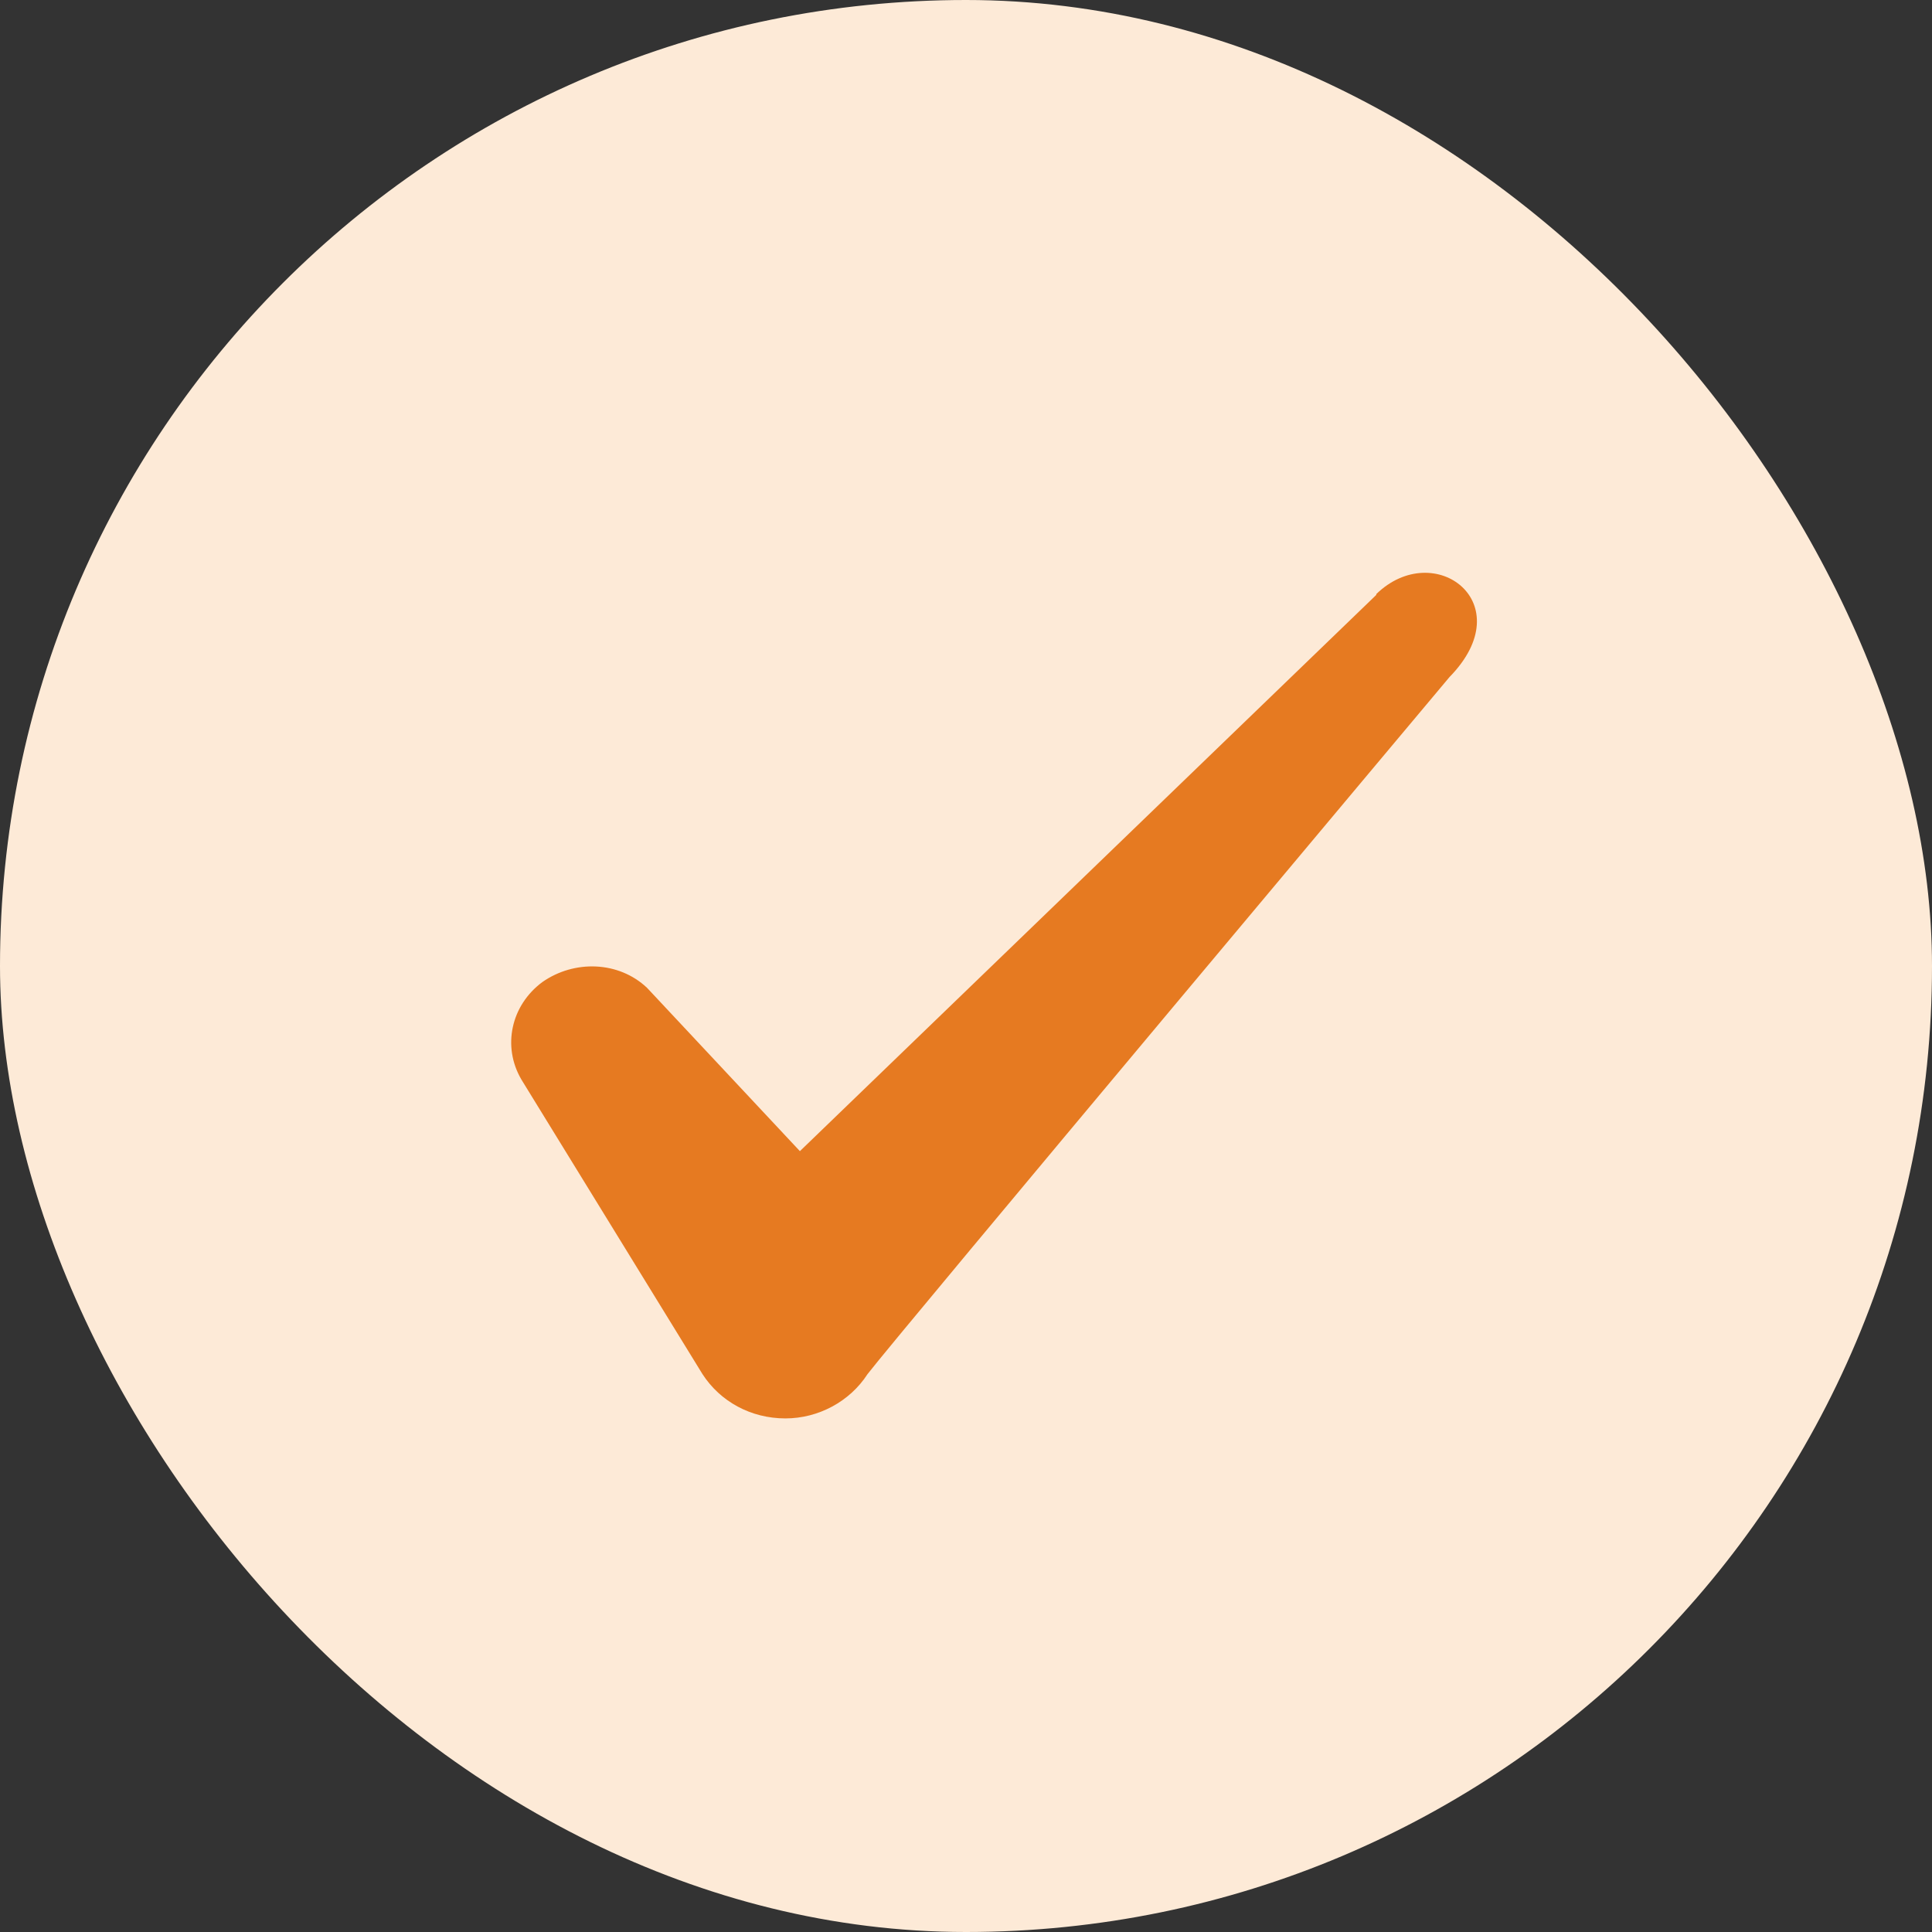
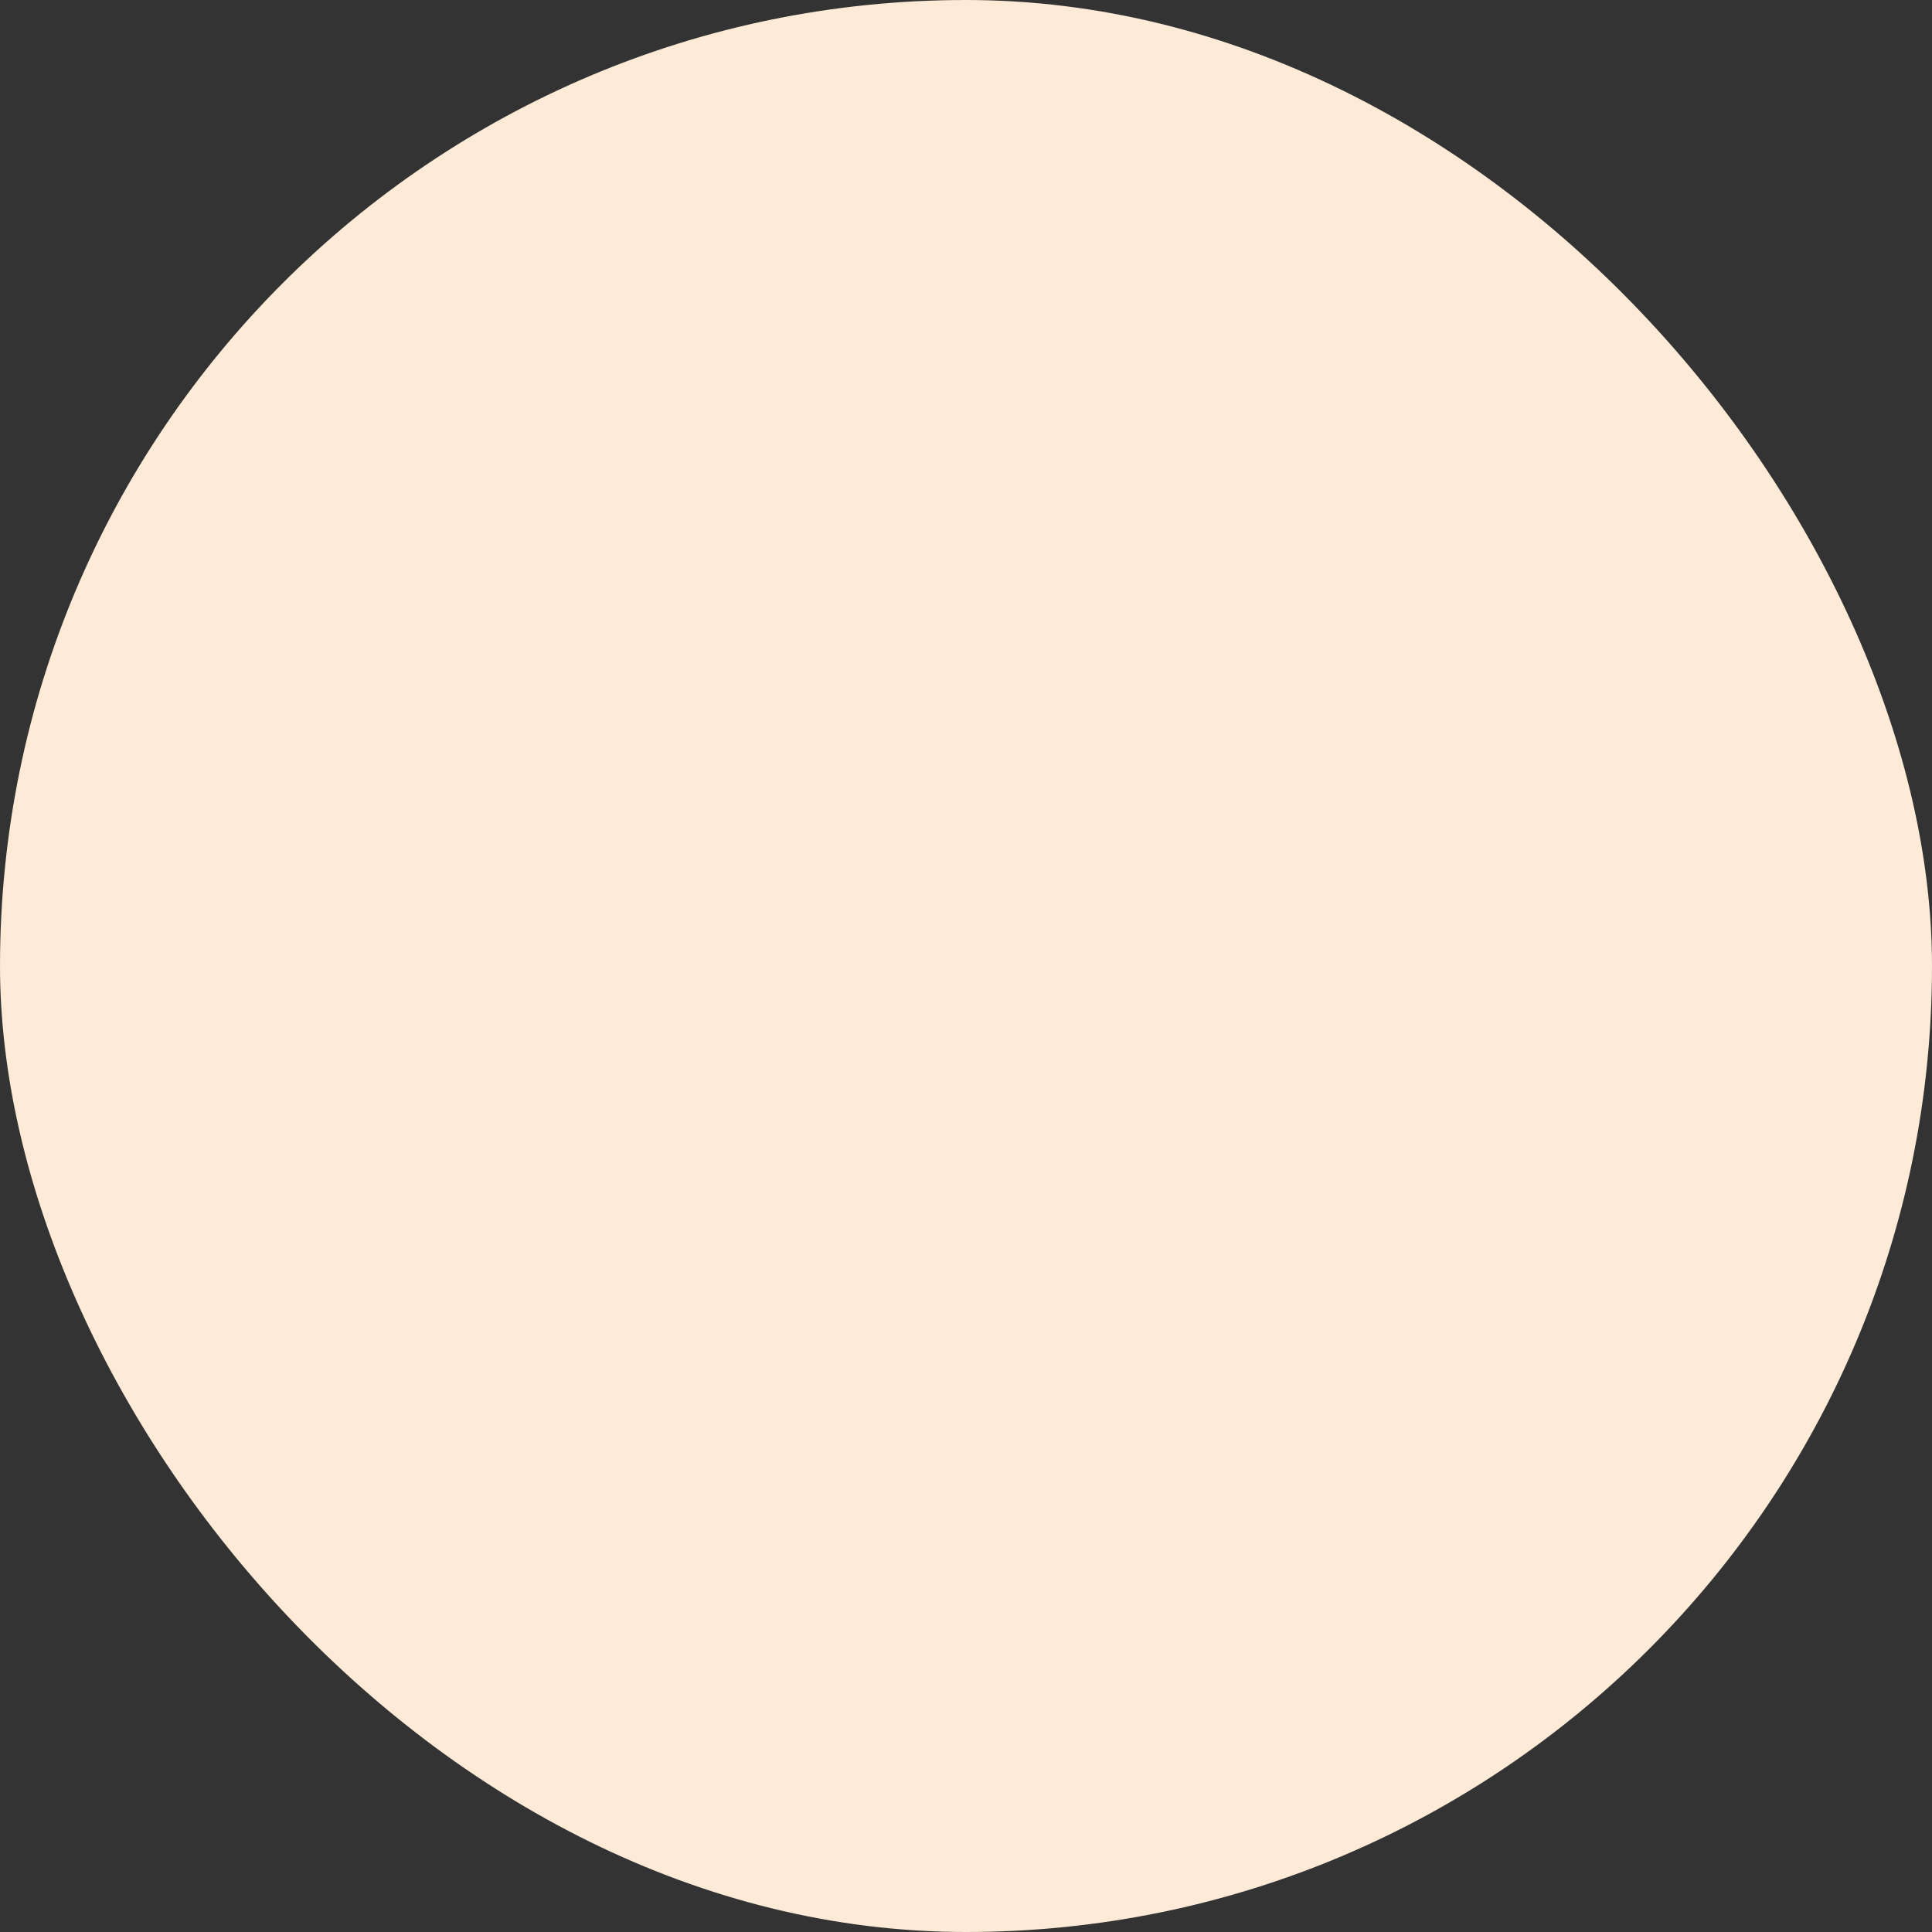
<svg xmlns="http://www.w3.org/2000/svg" width="36" height="36" viewBox="0 0 36 36" fill="none">
  <rect x="0" y="0" width="36" height="36" fill="#333333" stroke="none" />
  <rect width="36" height="36" rx="18" fill="#FDEAD7" />
-   <path fill-rule="evenodd" clip-rule="evenodd" d="M25.645 11.085L14.905 21.45L12.055 18.405C11.53 17.91 10.705 17.88 10.105 18.3C9.52 18.735 9.355 19.5 9.715 20.115L13.09 25.605C13.42 26.115 13.99 26.43 14.635 26.43C15.25 26.43 15.835 26.115 16.165 25.605C16.705 24.9 27.01 12.615 27.01 12.615C28.36 11.235 26.725 10.02 25.645 11.07V11.085Z" fill="#E67A21" />
</svg>